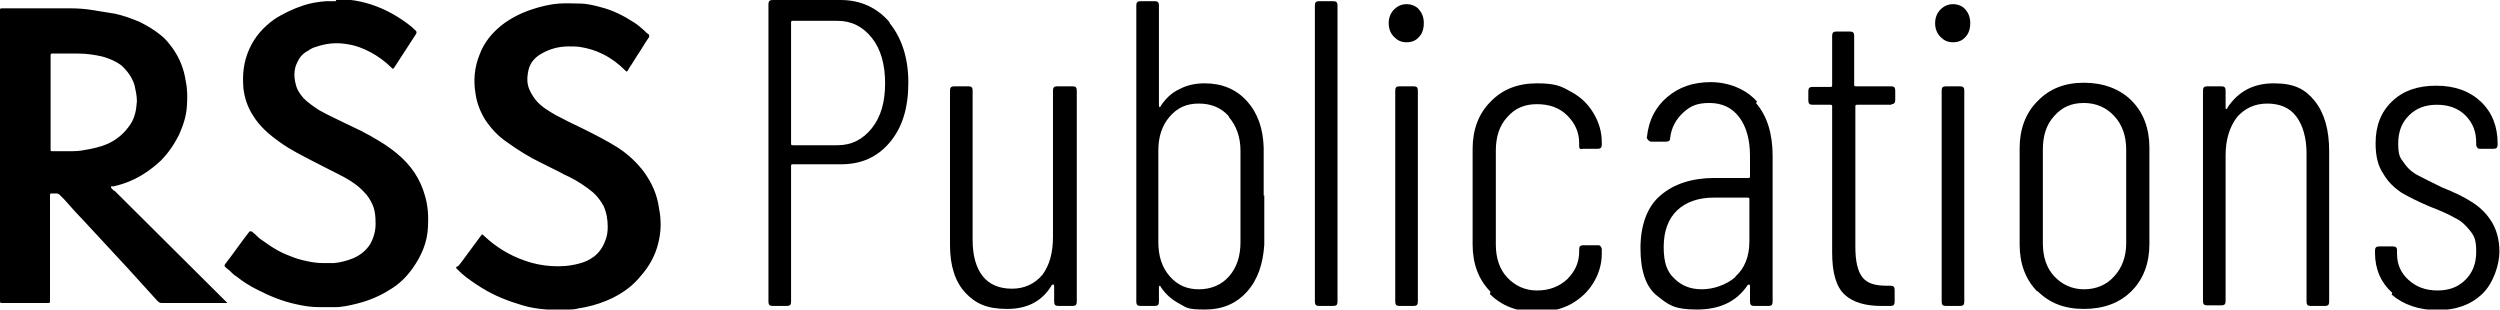
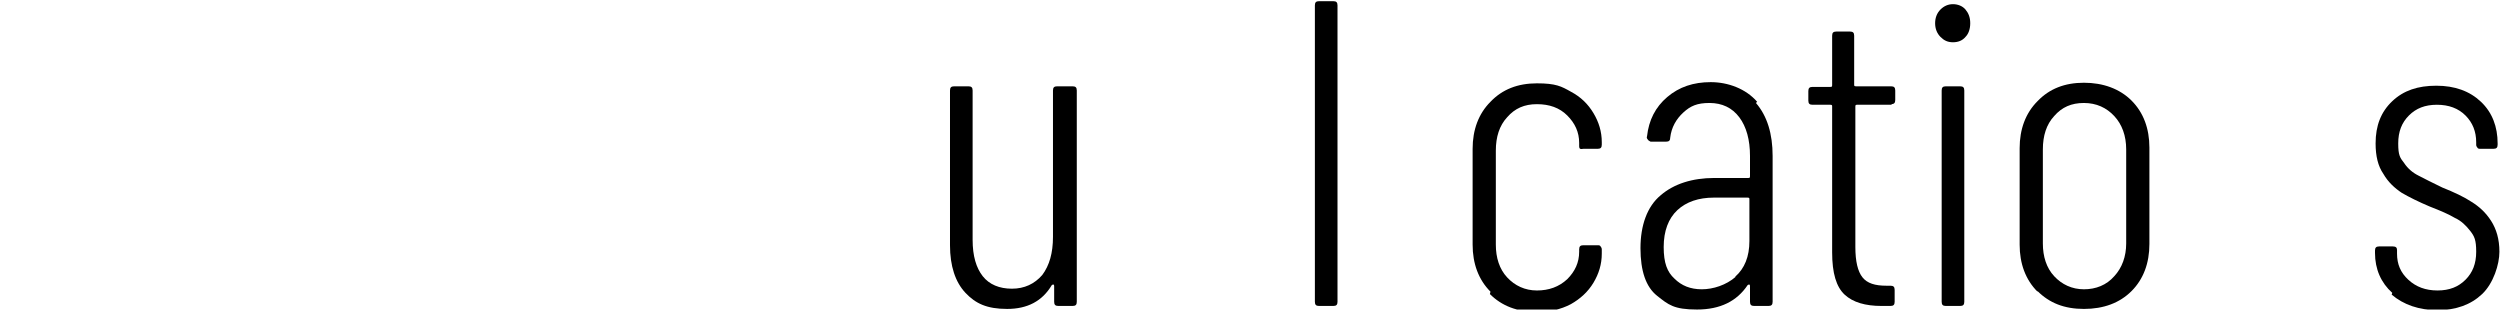
<svg xmlns="http://www.w3.org/2000/svg" id="Layer_1" version="1.1" viewBox="0 0 420 52">
  <defs>
    <style>
      .st0 {
        fill-rule: evenodd;
      }
    </style>
  </defs>
-   <path class="st0" d="M19.2,32l18.7,18.6h0s0,0,.1.1c0,0,.1.1.2.2,0,0-.1,0-.2,0h0c0,0-.1,0-.2,0-1.4,0-2.9,0-4.3,0h0c-2.1,0-4.3,0-6.4,0-.3,0-.5-.2-.7-.4-1.6-1.8-3.3-3.6-4.9-5.4-2.5-2.7-5.1-5.5-7.6-8.2-.8-.8-1.6-1.7-2.3-2.5h0s0,0,0,0c-.5-.6-1-1.1-1.6-1.7-.1-.1-.3-.2-.5-.2-.3,0-.5,0-.8,0-.2,0-.3,0-.3.3,0,1.9,0,3.8,0,5.7h0v11.5c0,0,0,.1,0,.2,0,.1,0,.3,0,.4,0,.2,0,.3-.3.3-.3,0-.6,0-.9,0h0c-.2,0-.3,0-.5,0H.4c-.4,0-.4,0-.4-.4v-27C0,18.7,0,13.8,0,9c0-2.4,0-4.8,0-7.2,0,0,0,0,0,0,0,0,0,0,0-.1,0-.2,0-.3.3-.3,0,0,.1,0,.2,0,0,0,0,0,0,0,.9,0,1.8,0,2.7,0,2.9,0,5.8,0,8.7,0,1.2,0,2.5.1,3.7.3,1.3.2,2.5.4,3.7.6,1.4.3,2.8.8,4.2,1.4,1.2.6,2.4,1.3,3.5,2.2.8.6,1.4,1.4,2,2.2,1.2,1.7,1.9,3.5,2.2,5.5.3,1.4.3,2.8.2,4.2-.1,1.7-.6,3.2-1.3,4.8-.8,1.6-1.8,3.1-3.1,4.4-1.5,1.4-3.2,2.6-5.1,3.4-.9.4-1.9.7-2.8.9,0,0-.1,0-.2,0,0,0,0,0-.1,0-.2,0-.2.1-.1.3.2.2.3.3.5.5ZM11.6,25.4c.9,0,1.7,0,2.6-.2h0c1.3-.2,2.6-.5,3.8-1,1.6-.7,2.9-1.8,3.9-3.3.8-1.2,1-2.5,1.1-3.9,0-.9-.2-1.8-.4-2.7-.4-1.3-1.2-2.4-2.2-3.3-.9-.7-2.1-1.2-3.2-1.5-1.3-.3-2.7-.5-4-.5-.9,0-1.8,0-2.7,0-.6,0-1.1,0-1.7,0-.2,0-.3,0-.3.3v7.9c0,.7,0,1.3,0,2h0c0,2,0,3.9,0,5.9,0,.3,0,.3.3.3.4,0,.8,0,1.2,0,.6,0,1.1,0,1.7,0h0ZM56.5.2h0c-.2,0-.4,0-.5,0h0s0,0,0,0c-.4,0-.8,0-1.2,0-1.3.1-2.6.3-3.8.7-1.8.6-3.5,1.4-5,2.4-1.8,1.3-3.2,2.9-4.1,4.9-1,2.2-1.2,4.4-1,6.7.2,1.6.7,3.1,1.6,4.5,1.1,1.8,2.7,3.2,4.4,4.4,1.9,1.4,4,2.4,6.1,3.5,1.6.8,3.1,1.6,4.7,2.4,1.3.7,2.5,1.5,3.5,2.6.5.5.9,1.1,1.2,1.7.6,1.1.7,2.3.7,3.6,0,1.2-.3,2.3-.9,3.4-.7,1.1-1.7,1.9-2.9,2.4-1,.4-2.1.7-3.2.8,0,0-.2,0-.3,0-.5,0-.9,0-1.4,0h0c-.9,0-1.8-.1-2.7-.3-1-.2-2.1-.5-3-.9-.8-.3-1.7-.7-2.5-1.2-.7-.4-1.4-.9-2.1-1.4-.5-.3-.9-.7-1.3-1.1-.2-.1-.3-.3-.5-.4-.2-.1-.3,0-.4,0-1.4,1.8-2.7,3.7-4.1,5.5-.1.2-.1.3,0,.4.2.2.4.4.7.6h0c.4.4.8.8,1.3,1.1,1,.8,2.1,1.5,3.3,2.1,2.1,1.1,4.3,2,6.6,2.5,1.3.3,2.6.5,3.9.5.9,0,1.8,0,2.7,0,1.2,0,2.5-.3,3.7-.6,2-.5,3.9-1.3,5.6-2.4,1.5-.9,2.7-2.1,3.7-3.5,1.5-2.1,2.5-4.4,2.6-7,.1-1.8,0-3.5-.5-5.2-.8-2.9-2.4-5.2-4.7-7.1-1.8-1.5-3.9-2.7-6-3.8-.8-.4-1.5-.7-2.3-1.1-1.6-.8-3.2-1.5-4.8-2.4-.9-.6-1.8-1.2-2.6-2-.6-.7-1.1-1.4-1.3-2.3-.2-.7-.3-1.5-.2-2.3.1-.8.4-1.4.8-2.1.4-.6.9-1,1.5-1.3.4-.3.8-.5,1.2-.6,1.7-.6,3.4-.8,5.2-.5,1.5.2,2.8.7,4.1,1.4,1.3.7,2.5,1.6,3.5,2.6.2.2.2.2.4,0,1.2-1.9,2.5-3.8,3.7-5.7.1-.2.1-.3,0-.5-.9-.9-1.9-1.6-3-2.3-1.9-1.2-4-2.1-6.2-2.6-1.3-.3-2.5-.4-3.9-.5-.2,0-.4,0-.5,0h0s0,0,0,0ZM76.8,44.7c0,.1-.2.2-.2.3h0c1.3,1.4,2.8,2.4,4.4,3.4,2.1,1.3,4.4,2.2,6.8,2.9,1.3.4,2.7.6,4.1.7.2,0,.5,0,.7,0,.3,0,.6,0,.9,0,.5,0,.9,0,1.4,0,.1,0,.3,0,.4,0,.6,0,1.3,0,1.9-.2.8-.1,1.6-.3,2.4-.5,3.2-.9,6-2.4,8.1-5,1.4-1.6,2.4-3.4,2.9-5.5.5-2,.5-3.9.1-5.9-.3-2.2-1.2-4.2-2.5-6-1.2-1.6-2.7-3-4.4-4.1-1.9-1.2-3.9-2.2-5.9-3.2-1.5-.7-3.1-1.5-4.6-2.3-1.2-.7-2.4-1.4-3.3-2.5-.6-.8-1.1-1.6-1.3-2.5-.2-.9-.1-1.7.1-2.6.3-1.2,1.1-2.1,2.2-2.7,1.4-.8,2.9-1.2,4.5-1.2.7,0,1.4,0,2,.1,1.3.2,2.6.6,3.8,1.2,1.4.7,2.6,1.6,3.7,2.7.3.3.3.3.5,0,.2-.3.3-.6.5-.8.3-.5.7-1.1,1-1.6.7-1,1.3-2.1,2-3.1.1-.2.1-.3,0-.5-.3-.2-.5-.4-.8-.7-.6-.5-1.1-1-1.8-1.4-1.7-1.1-3.5-2-5.5-2.5-1.1-.3-2.3-.6-3.5-.6-1.1,0-2.2-.1-3.4,0-1.6.1-3.2.5-4.7,1-1.8.6-3.6,1.5-5.1,2.7-1.6,1.3-2.9,2.9-3.6,4.8-.9,2.2-1.1,4.4-.7,6.7.2,1.5.8,3,1.6,4.3,1,1.5,2.2,2.8,3.7,3.8,1.8,1.3,3.7,2.5,5.8,3.5,1,.5,2,1,3,1.5.5.3,1.1.6,1.6.8,1.4.7,2.8,1.6,4,2.6.7.6,1.3,1.4,1.8,2.3.5,1.1.7,2.3.7,3.5,0,.8-.1,1.6-.4,2.3-.4,1.1-1,2-1.9,2.7-.8.6-1.7,1-2.6,1.2-1.5.4-3,.5-4.6.4-1.5-.1-3-.4-4.4-.9-2.6-.9-4.9-2.3-6.9-4.2-.1-.1-.2-.2-.3-.2,0,0-.1,0-.2.2-.6.8-1.2,1.6-1.7,2.3-.6.8-1.2,1.6-1.7,2.3-.2.2-.3.4-.5.6Z" />
  <g>
-     <path d="M149.4,3.8c2.1,2.6,3.2,5.9,3.2,10.1s-1,7.5-3.1,10c-2.1,2.5-4.8,3.7-8.2,3.7h-8.1c-.2,0-.3,0-.3.3v22.8c0,.5-.2.7-.7.7h-2.4c-.5,0-.7-.2-.7-.7V.7c0-.5.2-.7.7-.7h11.4c3.4,0,6.2,1.3,8.3,3.8ZM146.5,21.5c1.5-1.9,2.2-4.4,2.2-7.5s-.7-5.7-2.2-7.6c-1.5-1.9-3.4-2.9-5.8-2.9h-7.5c-.2,0-.3,0-.3.3v20.3c0,.2,0,.3.3.3h7.5c2.4,0,4.3-1,5.8-2.9Z" />
    <path d="M177.8,14.5h2.4c.5,0,.7.2.7.7v35.5c0,.5-.2.7-.7.7h-2.4c-.5,0-.7-.2-.7-.7v-2.6c0-.1,0-.2-.1-.3,0,0-.2,0-.3.1-1.6,2.7-4.1,4-7.5,4s-5.3-.9-7-2.7c-1.7-1.8-2.6-4.5-2.6-8V15.2c0-.5.2-.7.7-.7h2.4c.5,0,.7.2.7.7v25.1c0,2.7.6,4.7,1.7,6.1,1.1,1.4,2.8,2.1,4.9,2.1s3.8-.8,5.1-2.3c1.2-1.6,1.8-3.7,1.8-6.4V15.2c0-.5.2-.7.7-.7Z" />
-     <path d="M212.4,32.8v8.3c-.2,3.2-1.1,5.9-2.9,7.9-1.8,2-4.1,3-7.1,3s-3-.3-4.3-1c-1.3-.7-2.3-1.6-3.1-2.8,0-.1-.1-.2-.2-.2,0,0-.1.1-.1.3v2.4c0,.5-.2.7-.7.7h-2.4c-.5,0-.7-.2-.7-.7V.9c0-.5.2-.7.7-.7h2.4c.5,0,.7.2.7.7v16.8c0,.1,0,.2.1.3,0,0,.2,0,.2-.2.8-1.2,1.8-2.2,3.1-2.8,1.3-.7,2.7-1,4.3-1,2.9,0,5.3,1,7.1,3,1.8,2,2.7,4.6,2.8,7.8v8.1ZM206.5,19.6c-1.3-1.5-3-2.2-5.1-2.2s-3.6.7-4.9,2.2c-1.3,1.5-1.9,3.4-1.9,5.7v15.4c0,2.3.6,4.2,1.9,5.7,1.3,1.5,2.9,2.2,4.9,2.2s3.8-.7,5.1-2.2c1.3-1.5,1.9-3.4,1.9-5.7v-15.4c0-2.3-.7-4.2-2-5.7Z" />
    <path d="M220.9,50.7V.9c0-.5.2-.7.7-.7h2.4c.5,0,.7.2.7.7v49.8c0,.5-.2.7-.7.7h-2.4c-.5,0-.7-.2-.7-.7Z" />
-     <path d="M234.2,6.2c-.6-.6-.9-1.4-.9-2.3s.3-1.7.9-2.3,1.3-.9,2.1-.9,1.6.3,2.1.9c.5.6.8,1.3.8,2.3s-.3,1.8-.8,2.3c-.5.6-1.2.9-2.1.9s-1.5-.3-2.1-.9ZM234.4,50.7V15.2c0-.5.2-.7.7-.7h2.4c.5,0,.7.2.7.7v35.5c0,.5-.2.7-.7.7h-2.4c-.5,0-.7-.2-.7-.7Z" />
    <path d="M250.4,49c-2-2-3-4.7-3-7.9v-16.1c0-3.2,1-5.9,3-7.9,2-2.1,4.6-3.1,7.8-3.1s4.1.5,5.7,1.4c1.7.9,2.9,2.1,3.8,3.6.9,1.5,1.4,3.1,1.4,4.9v.4c0,.5-.2.7-.7.7h-2.4c-.5.1-.7,0-.7-.4v-.6c0-1.8-.7-3.3-2-4.6-1.3-1.3-3-1.9-5.1-1.9s-3.7.7-5,2.2c-1.3,1.4-1.9,3.3-1.9,5.6v15.8c0,2.2.6,4.1,1.9,5.5,1.3,1.4,3,2.2,5,2.2s3.7-.6,5.1-1.9c1.3-1.3,2-2.8,2-4.6v-.4c0-.5.2-.7.7-.7h2.4c.2,0,.4,0,.5.2.1.1.2.3.2.5v.7c0,1.8-.5,3.4-1.4,4.9-.9,1.5-2.2,2.7-3.8,3.6-1.7.9-3.6,1.3-5.7,1.3-3.3,0-5.9-1-7.9-3Z" />
    <path d="M295,17.3c1.9,2.2,2.8,5.2,2.8,8.9v24.5c0,.5-.2.7-.7.7h-2.4c-.5,0-.7-.2-.7-.7v-2.6c0-.1,0-.2-.1-.3,0,0-.2,0-.3.1-1.8,2.7-4.6,4.1-8.5,4.1s-4.8-.8-6.7-2.3c-1.9-1.5-2.8-4.2-2.8-8s1.1-7,3.4-8.9c2.2-1.9,5.3-2.9,9-2.9h5.7c.2,0,.3,0,.3-.3v-3.4c0-2.7-.6-4.9-1.8-6.5-1.2-1.6-2.9-2.4-5-2.4s-3.2.5-4.4,1.6c-1.2,1.1-2,2.5-2.2,4.2,0,.5-.2.7-.7.7h-2.6c-.2-.1-.4-.2-.5-.4-.1-.1-.2-.3-.1-.5.3-2.7,1.4-4.9,3.4-6.6,2-1.7,4.4-2.5,7.3-2.5s5.9,1.1,7.8,3.3ZM291.5,46.5c1.6-1.4,2.4-3.4,2.4-6v-7c0-.2,0-.3-.3-.3h-5.7c-2.5,0-4.6.7-6.1,2.1s-2.3,3.5-2.3,6.2.6,4.2,1.8,5.3c1.2,1.2,2.7,1.8,4.6,1.8s4.1-.7,5.7-2.1Z" />
    <path d="M317.9,17.6h-5.9c-.2,0-.3,0-.3.3v23.6c0,2.4.4,4.1,1.2,5.1.8,1,2.1,1.4,4,1.4h.7c.5,0,.7.2.7.7v2c0,.5-.2.7-.7.7h-1.5c-2.7,0-4.8-.6-6.2-1.9-1.4-1.3-2.1-3.6-2.1-7.1v-24.5c0-.2,0-.3-.3-.3h-3c-.5,0-.7-.2-.7-.7v-1.6c0-.5.2-.7.7-.7h3c.2,0,.3,0,.3-.3V6c0-.5.2-.7.7-.7h2.3c.5,0,.7.2.7.7v8.2c0,.2,0,.3.3.3h5.9c.5,0,.7.2.7.7v1.6c0,.5-.2.7-.7.7Z" />
    <path d="M326,6.2c-.6-.6-.9-1.4-.9-2.3s.3-1.7.9-2.3,1.3-.9,2.1-.9,1.6.3,2.1.9c.5.6.8,1.3.8,2.3s-.3,1.8-.8,2.3c-.5.6-1.2.9-2.1.9s-1.5-.3-2.1-.9ZM326.2,50.7V15.2c0-.5.2-.7.7-.7h2.4c.5,0,.7.2.7.7v35.5c0,.5-.2.7-.7.7h-2.4c-.5,0-.7-.2-.7-.7Z" />
    <path d="M342.3,49c-2-2-3-4.7-3-7.9v-16.2c0-3.2,1-5.9,3-7.9,2-2.1,4.6-3.1,7.8-3.1s6,1,8,3c2,2,3,4.7,3,7.9v16.2c0,3.2-1,5.9-3,7.9-2,2-4.7,3-8,3s-5.8-1-7.8-3ZM355.2,46.4c1.3-1.4,2-3.3,2-5.5v-15.8c0-2.3-.7-4.2-2-5.6-1.3-1.4-3-2.2-5.1-2.2s-3.7.7-5,2.2c-1.3,1.4-1.9,3.3-1.9,5.6v15.8c0,2.2.6,4.1,1.9,5.5,1.3,1.4,3,2.2,5,2.2s3.8-.7,5.1-2.2Z" />
-     <path d="M388.9,17c1.6,2,2.4,4.8,2.4,8.4v25.3c0,.5-.2.7-.7.7h-2.4c-.5,0-.7-.2-.7-.7v-24.9c0-2.6-.6-4.7-1.7-6.2-1.1-1.5-2.8-2.2-4.9-2.2s-3.8.8-5.1,2.3c-1.2,1.6-1.9,3.7-1.9,6.4v24.5c0,.5-.2.7-.7.7h-2.4c-.5,0-.7-.2-.7-.7V15.2c0-.5.2-.7.7-.7h2.4c.5,0,.7.2.7.7v2.9c0,.1,0,.2.1.2s.2,0,.2-.2c1.8-2.7,4.3-4.1,7.8-4.1s5.3,1,6.9,3Z" />
    <path d="M401.9,49.2c-1.9-1.7-2.9-4-2.9-6.7v-.4c0-.5.2-.7.7-.7h2.3c.5,0,.7.2.7.6v.6c0,1.8.6,3.2,1.9,4.4,1.3,1.2,2.9,1.8,4.9,1.8s3.5-.6,4.7-1.8c1.2-1.2,1.8-2.7,1.8-4.7s-.3-2.6-1-3.5c-.7-.9-1.5-1.7-2.6-2.2-1-.6-2.4-1.2-4.2-1.9-1.9-.8-3.5-1.6-4.7-2.3-1.2-.8-2.3-1.8-3.1-3.2-.9-1.3-1.3-3-1.3-5.1,0-3,.9-5.3,2.8-7.1,1.9-1.8,4.3-2.6,7.4-2.6s5.6.9,7.5,2.7c1.9,1.8,2.8,4.2,2.8,7v.2c0,.5-.2.7-.7.7h-2.2c-.2,0-.4,0-.5-.2-.1-.1-.2-.3-.2-.4v-.5c0-1.8-.6-3.3-1.8-4.5-1.2-1.2-2.8-1.8-4.8-1.8s-3.5.6-4.7,1.8c-1.2,1.2-1.8,2.7-1.8,4.7s.3,2.4,1,3.3c.6.9,1.4,1.6,2.4,2.1,1,.5,2.3,1.2,4,2,2,.8,3.7,1.6,4.9,2.4,1.3.8,2.4,1.8,3.3,3.2.9,1.4,1.4,3.1,1.4,5.2s-1,5.3-2.9,7.1c-1.9,1.8-4.4,2.7-7.5,2.7s-5.7-.9-7.7-2.6Z" />
  </g>
</svg>